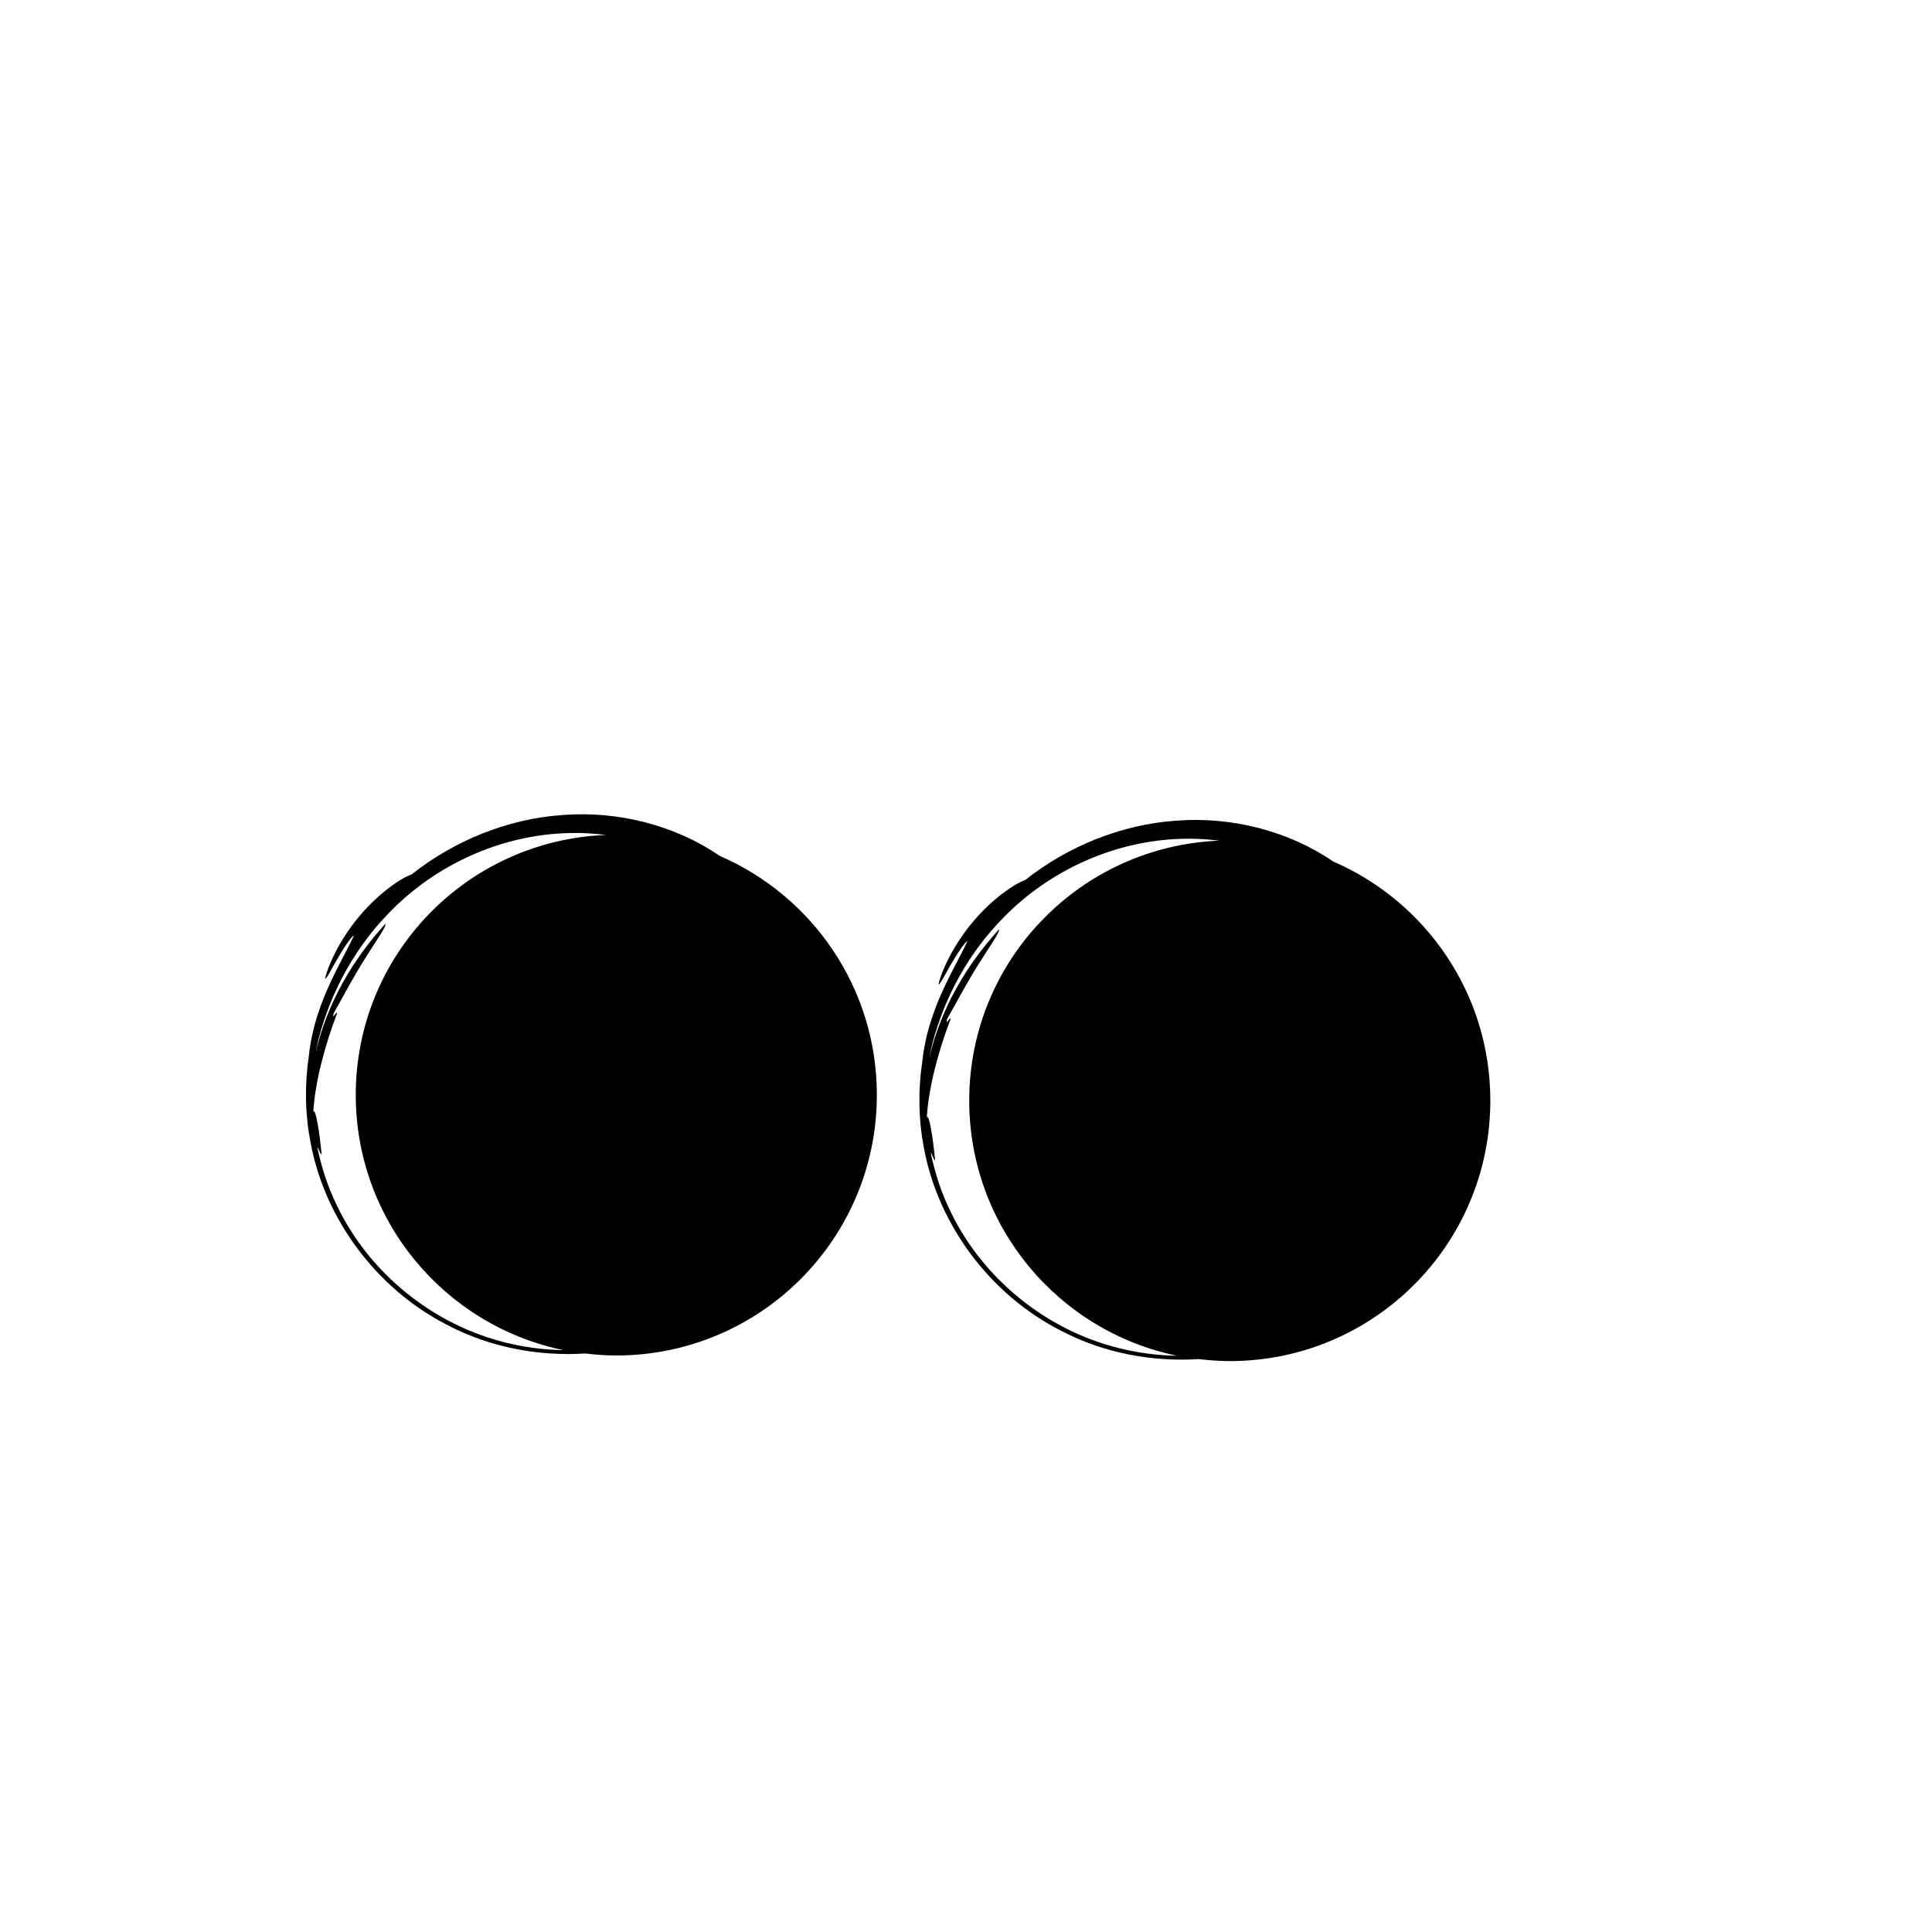
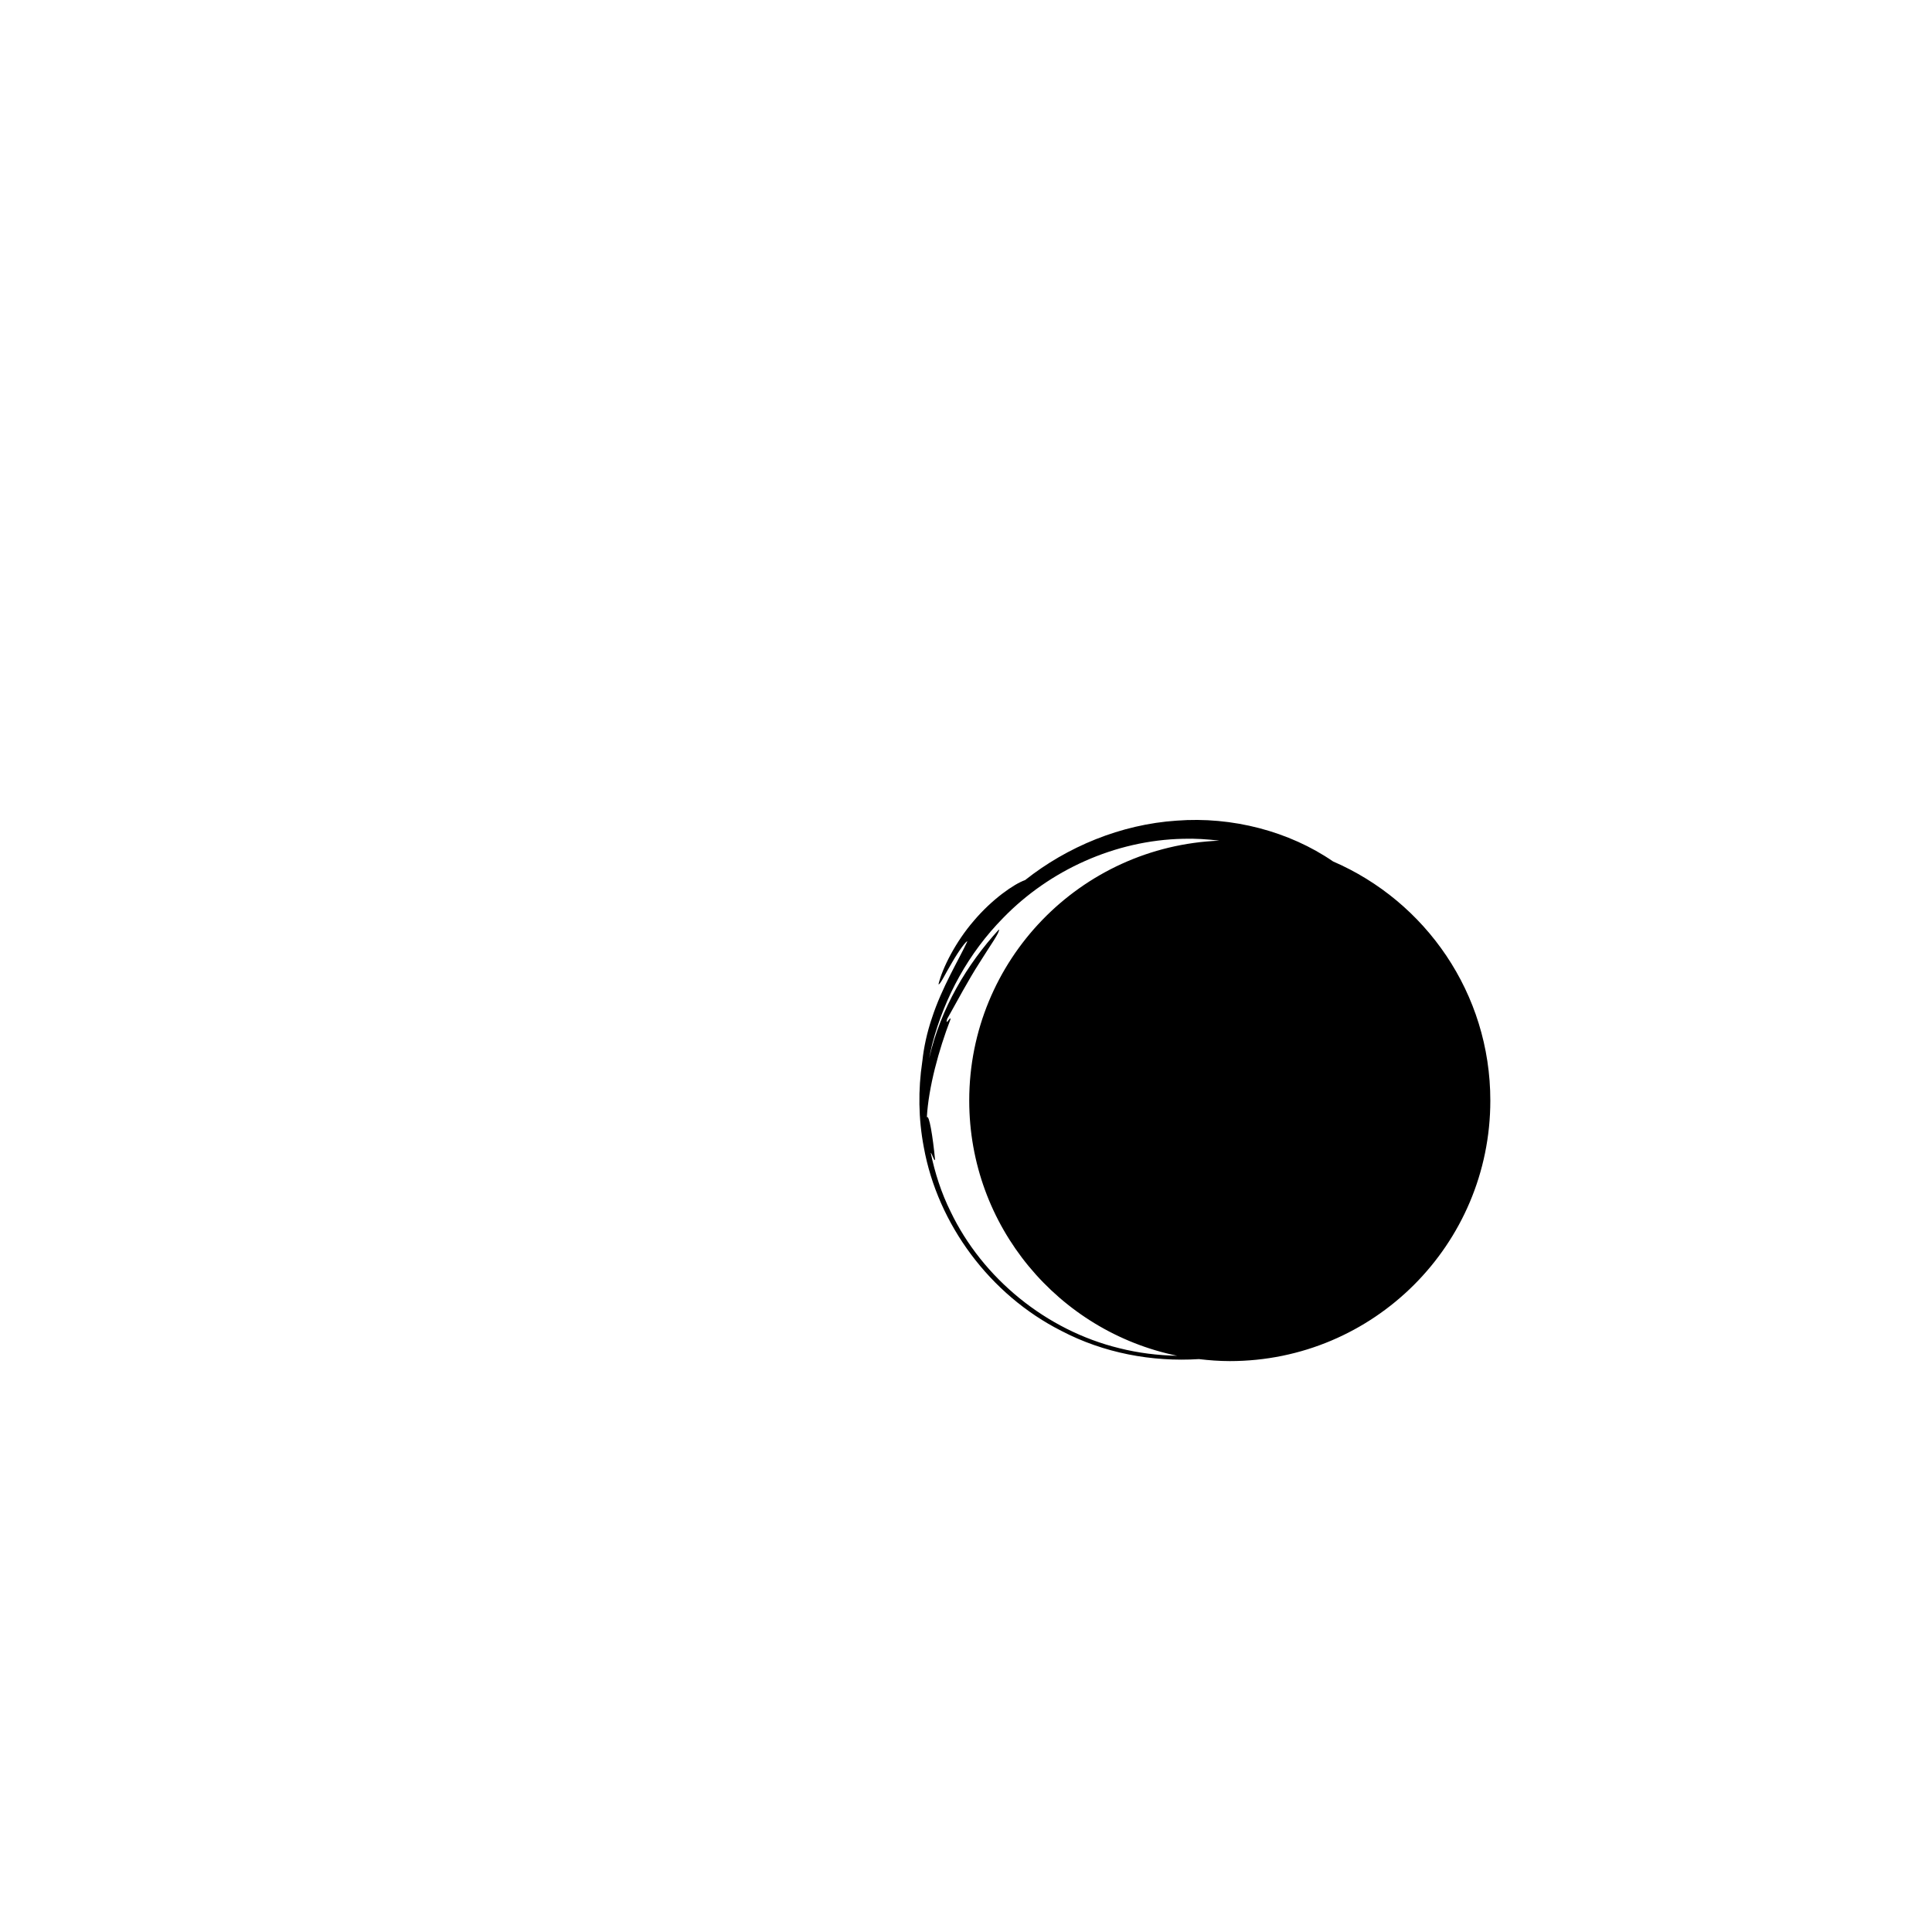
<svg xmlns="http://www.w3.org/2000/svg" version="1.1" id="Capa_1" x="0px" y="0px" width="64px" height="64px" viewBox="0 0 64 64" style="enable-background:new 0 0 64 64;" xml:space="preserve">
  <g>
    <path d="M44.159,28.536c-1.454-1-3.345-1.492-5.181-1.351c-1.852,0.123-3.628,0.866-5.02,1.969c-0.371,0.129-1.1,0.64-1.696,1.345   c-0.605,0.698-1.045,1.569-1.173,2.103c0.039,0.054,0.223-0.344,0.45-0.72c0.22-0.382,0.481-0.739,0.504-0.693   c-0.27,0.582-0.844,1.522-1.171,2.533c-0.167,0.489-0.271,0.986-0.316,1.414c-0.001,0.007-0.002,0.014-0.003,0.021   c-0.001,0.005-0.001,0.01-0.002,0.015c-0.139,0.926-0.129,1.886,0.051,2.831c0.46,2.547,2.188,4.889,4.565,6.088   c1.393,0.728,2.987,1.029,4.55,0.931c0.336,0.04,0.675,0.066,1.022,0.066c4.765,0,8.63-3.859,8.63-8.631   C49.369,32.905,47.222,29.86,44.159,28.536z M37.087,44.663c-2.439-0.593-4.542-2.326-5.596-4.524   c-0.31-0.624-0.521-1.283-0.659-1.951c0.035,0.007,0.122,0.307,0.143,0.226c-0.075-0.774-0.198-1.516-0.272-1.399   c0.053-0.986,0.396-2.243,0.78-3.24c0.028-0.17-0.179,0.258-0.109-0.018c0.321-0.571,0.706-1.297,1.075-1.868   c0.357-0.577,0.679-1.009,0.643-1.1c-1.056,1.152-1.929,2.607-2.311,4.262c0.001-0.004,0.001-0.008,0.002-0.012   c0.027-0.129,0.051-0.258,0.083-0.385c0.007-0.033,0.016-0.065,0.024-0.097c0.406-1.541,1.199-2.992,2.346-4.155   c1.523-1.568,3.696-2.57,5.961-2.616c0.4-0.013,0.799,0.015,1.197,0.062c-4.602,0.183-8.287,3.959-8.287,8.609   c0,4.172,2.959,7.647,6.887,8.454C38.351,44.899,37.711,44.819,37.087,44.663z" />
-     <path d="M10.235,34.947c-0.001,0.007-0.002,0.015-0.003,0.022c-0.001,0.005-0.001,0.009-0.001,0.014   c-0.139,0.926-0.13,1.886,0.051,2.831c0.46,2.547,2.186,4.891,4.562,6.091c1.393,0.728,2.987,1.03,4.549,0.931   c0.335,0.04,0.675,0.066,1.021,0.066c4.769,0,8.633-3.863,8.633-8.631c0-3.55-2.144-6.595-5.208-7.92   c-1.454-1.001-3.345-1.494-5.182-1.354c-1.853,0.122-3.629,0.865-5.02,1.968c-0.371,0.128-1.101,0.64-1.697,1.345   c-0.604,0.698-1.045,1.569-1.172,2.104c0.039,0.054,0.223-0.344,0.45-0.72c0.219-0.382,0.481-0.739,0.504-0.693   c-0.27,0.581-0.843,1.522-1.171,2.533C10.384,34.023,10.28,34.518,10.235,34.947z M12.915,30.212   c1.522-1.569,3.696-2.571,5.96-2.616c0.4-0.013,0.8,0.015,1.199,0.063c-4.605,0.18-8.289,3.959-8.289,8.612   c0,4.169,2.956,7.646,6.883,8.454c-0.642-0.011-1.282-0.091-1.905-0.248c-2.439-0.593-4.542-2.328-5.594-4.526   c-0.309-0.625-0.521-1.283-0.659-1.952c0.035,0.008,0.122,0.307,0.143,0.226c-0.075-0.774-0.198-1.516-0.273-1.399   c0.054-0.986,0.397-2.243,0.781-3.24c0.028-0.17-0.179,0.258-0.109-0.018c0.321-0.571,0.706-1.297,1.075-1.869   c0.357-0.577,0.679-1.009,0.642-1.1c-1.055,1.152-1.928,2.606-2.31,4.261c0.001-0.003,0.001-0.006,0.001-0.01   c0.027-0.129,0.051-0.259,0.084-0.388c0.008-0.031,0.015-0.063,0.023-0.094C10.975,32.828,11.768,31.376,12.915,30.212z" />
  </g>
</svg>